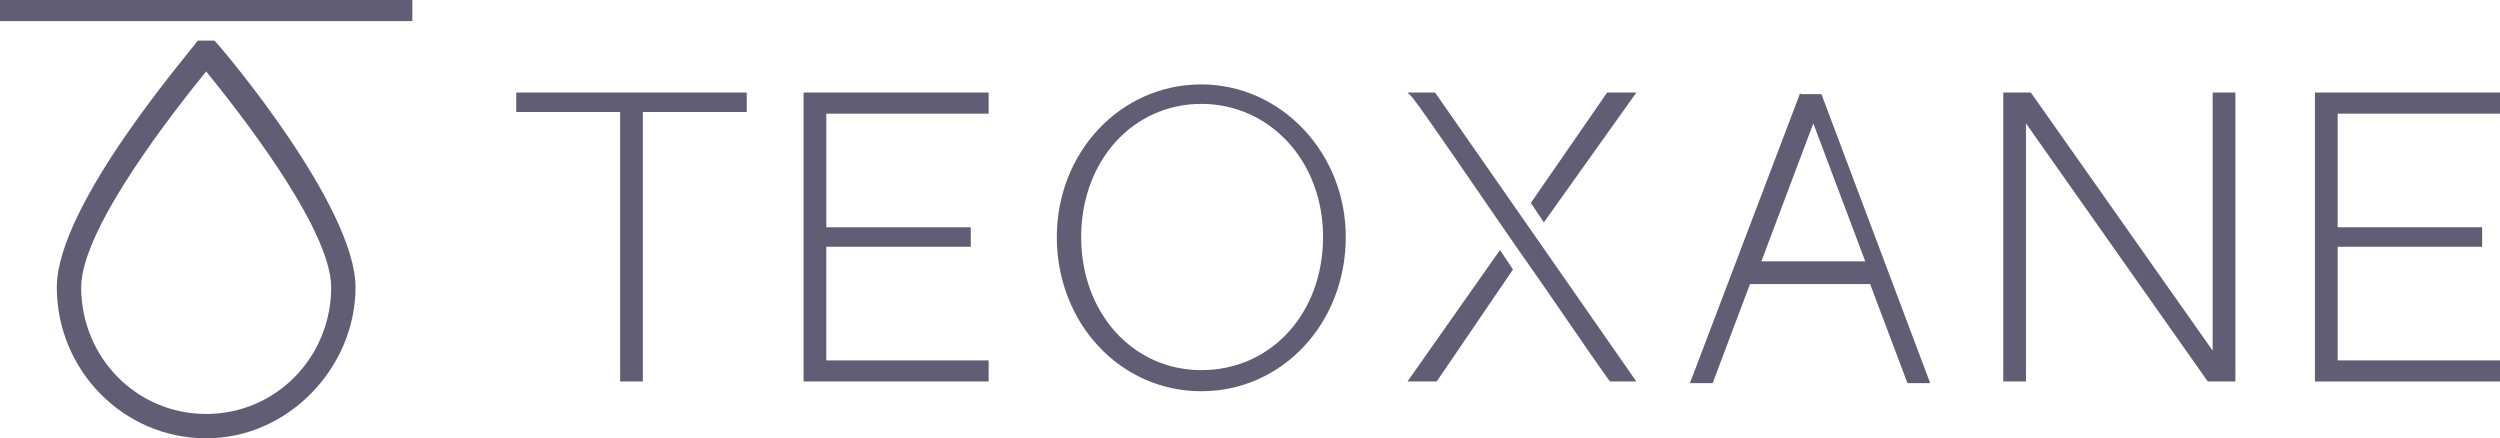
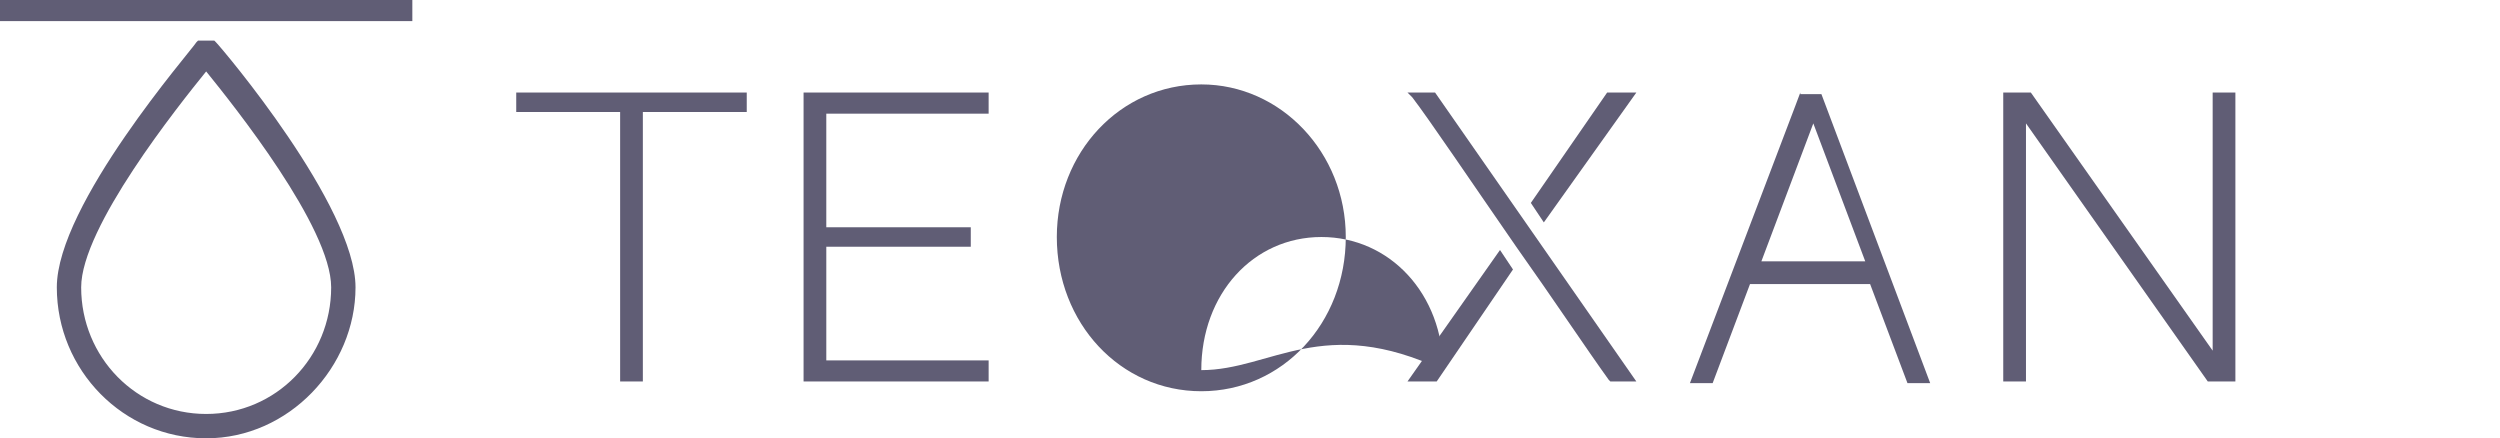
<svg xmlns="http://www.w3.org/2000/svg" version="1.1" id="Layer_1" x="0px" y="0px" viewBox="0 0 154 27" style="enable-background:new 0 0 154 27;" xml:space="preserve">
  <style type="text/css">
	.st0{fill:#605D75;}
</style>
  <g>
    <g>
      <path class="st0" d="M136.3,5.7v15.9L125.1,5.7h-1.7v17.8h1.4V7.6L136,23.5h1.7V5.7H136.3z" />
-       <path class="st0" d="M142.6,5.7v17.8H154v-1.3h-10v-7h8.9V14H144V7h10V5.7H142.6z" />
      <path class="st0" d="M31.8,6.9h6.4v16.6h1.4V6.9h6.4V5.7H31.8V6.9z" />
      <path class="st0" d="M49.5,23.5h11.4v-1.3h-10v-7h8.9V14h-8.9v-7h10V5.7H49.5V23.5z" />
-       <path class="st0" d="M74,22.8c-4.2,0-7.4-3.5-7.4-8.2c0-4.7,3.2-8.2,7.4-8.2c4.2,0,7.5,3.5,7.5,8.2C81.5,19.3,78.3,22.8,74,22.8z     M74,5.2c-5,0-8.9,4.2-8.9,9.4c0,5.3,3.9,9.5,8.9,9.5c5,0,8.9-4.2,8.9-9.5C82.9,9.4,78.9,5.2,74,5.2z" />
+       <path class="st0" d="M74,22.8c0-4.7,3.2-8.2,7.4-8.2c4.2,0,7.5,3.5,7.5,8.2C81.5,19.3,78.3,22.8,74,22.8z     M74,5.2c-5,0-8.9,4.2-8.9,9.4c0,5.3,3.9,9.5,8.9,9.5c5,0,8.9-4.2,8.9-9.5C82.9,9.4,78.9,5.2,74,5.2z" />
      <path class="st0" d="M86.7,5.7L87,6c1,1.3,3.7,5.3,6.4,9.2c2.2,3.1,4.4,6.4,5.7,8.2l0.1,0.1h1.6L88.4,5.7H86.7z" />
      <path class="st0" d="M94.3,12.5l0.8,1.2l5.7-8h-1.8L94.3,12.5z" />
      <path class="st0" d="M86.7,23.5h1.8l4.7-6.9l-0.8-1.2L86.7,23.5z" />
      <path class="st0" d="M108.5,16.1l3.2-8.5l3.2,8.5H108.5z M110.9,5.7l-0.3,0.8l-6.5,17.1h1.4l2.3-6.1h7.4l2.3,6.1h1.4l-6.7-17.8    H110.9z" />
      <path class="st0" d="M25.4,1.3H0V0h25.4V1.3z" />
      <path class="st0" d="M12.7,27c-5.1,0-9.2-4.2-9.2-9.3c0-5.1,8.3-14.6,8.6-15.1l0.1-0.1h1l0.1,0.1c0.4,0.4,8.6,10.1,8.6,15.1    C21.9,22.6,17.8,27,12.7,27z M12.7,4.4C11,6.5,5,14,5,17.7c0,4.3,3.4,7.8,7.7,7.8c4.3,0,7.7-3.5,7.7-7.8    C20.4,14,14.4,6.5,12.7,4.4z" />
    </g>
  </g>
</svg>